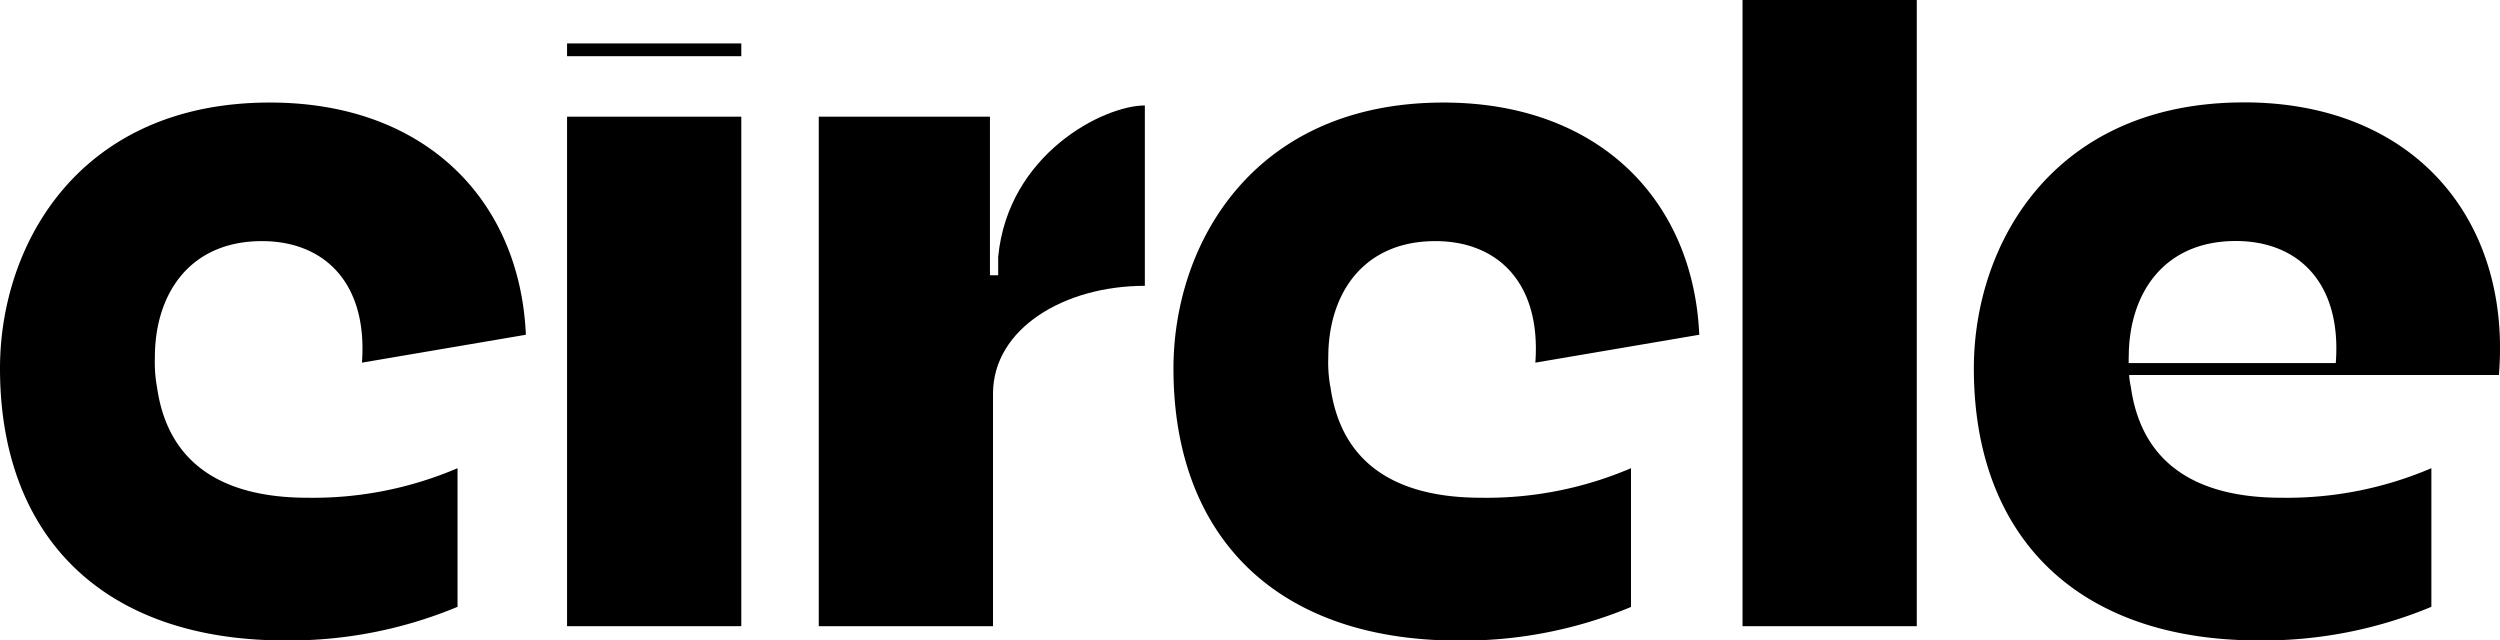
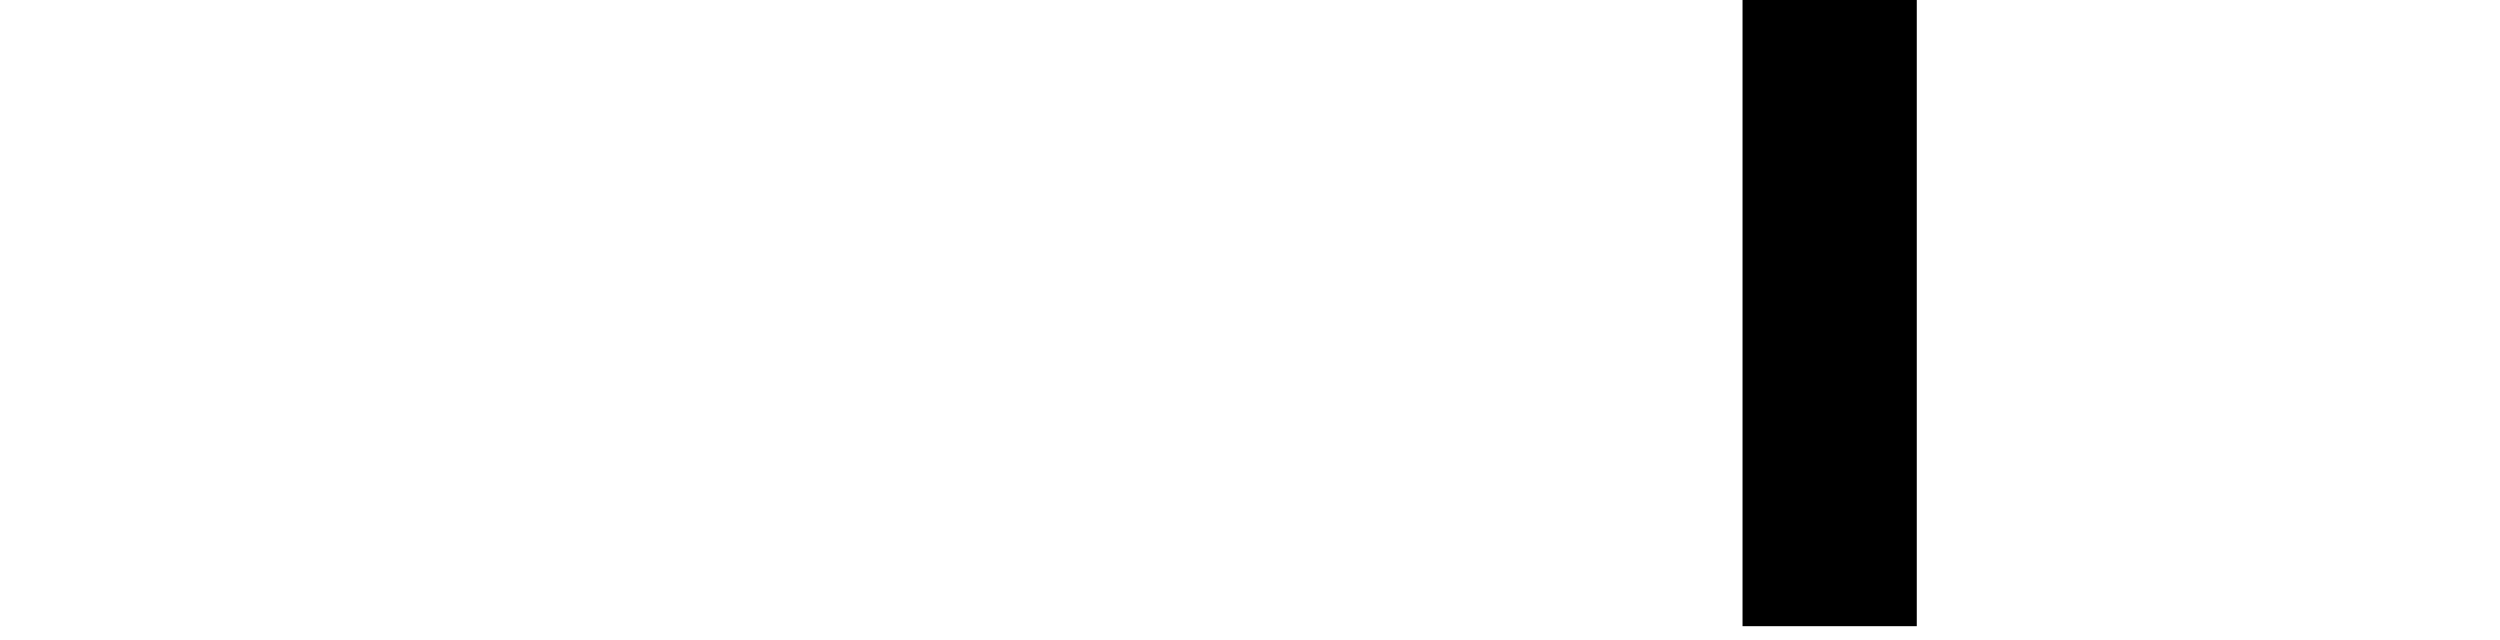
<svg xmlns="http://www.w3.org/2000/svg" id="Group_23" data-name="Group 23" width="165.802" height="42.475" viewBox="0 0 165.802 42.475">
  <defs>
    <clipPath id="clip-path">
-       <rect id="Rectangle_9" data-name="Rectangle 9" width="165.802" height="42.475" fill="none" />
-     </clipPath>
+       </clipPath>
  </defs>
-   <rect id="Rectangle_6" data-name="Rectangle 6" width="11.556" height="33.791" transform="translate(37.608 7.738)" />
  <rect id="Rectangle_7" data-name="Rectangle 7" width="11.556" height="41.529" transform="translate(115.566)" />
  <g id="Group_15" data-name="Group 15">
    <g id="Group_14" data-name="Group 14" clip-path="url(#clip-path)">
      <path id="Path_38" data-name="Path 38" d="M238.426,11.441c-12.637,0-17.909,9.394-17.909,17.638,0,11.083,6.759,18.045,18.923,18.045a29.008,29.008,0,0,0,11.421-2.231V35.7a24.361,24.361,0,0,1-9.934,1.96c-5.948,0-9.326-2.5-10-7.366a4.765,4.765,0,0,1-.111-.774h24.523c.851-10.266-5.594-18.082-16.911-18.082m-7.637,16.895c0-4.19,2.3-7.7,7.1-7.7,4.15,0,7.035,2.788,6.63,8.093H230.785c0-.232,0-.389,0-.389" transform="translate(-89.61 -4.649)" />
-       <path id="Path_39" data-name="Path 39" d="M103.37,21.826v1.22h-.546V12.526H91.471V46.316h11.556V30.894c0-4.3,4.7-7.15,10.07-7.15V11.782c-2.726,0-9.071,3.208-9.727,10.044" transform="translate(-37.17 -4.788)" />
      <rect id="Rectangle_8" data-name="Rectangle 8" width="11.556" height="0.847" transform="translate(37.608 2.88)" />
      <path id="Path_40" data-name="Path 40" d="M10.407,30.3a9.3,9.3,0,0,1-.135-1.96c0-4.19,2.3-7.7,7.1-7.7,4.141,0,7.023,2.776,6.633,8.06l10.871-1.85c-.39-8.915-6.654-15.4-16.963-15.4C5.271,11.441,0,20.835,0,29.079,0,40.163,6.759,47.124,18.922,47.124a29.027,29.027,0,0,0,11.422-2.23V35.7a24.36,24.36,0,0,1-9.935,1.96c-5.948,0-9.327-2.5-10-7.366" transform="translate(0 -4.649)" />
-       <path id="Path_41" data-name="Path 41" d="M141.5,30.3a9.255,9.255,0,0,1-.135-1.96c0-4.19,2.3-7.7,7.1-7.7,4.141,0,7.022,2.776,6.632,8.06l10.872-1.85c-.391-8.915-6.655-15.4-16.963-15.4-12.638,0-17.909,9.394-17.909,17.638,0,11.084,6.758,18.045,18.922,18.045a29.022,29.022,0,0,0,11.422-2.23V35.7a24.357,24.357,0,0,1-9.935,1.96c-5.947,0-9.326-2.5-10-7.366" transform="translate(-53.272 -4.649)" />
    </g>
  </g>
</svg>